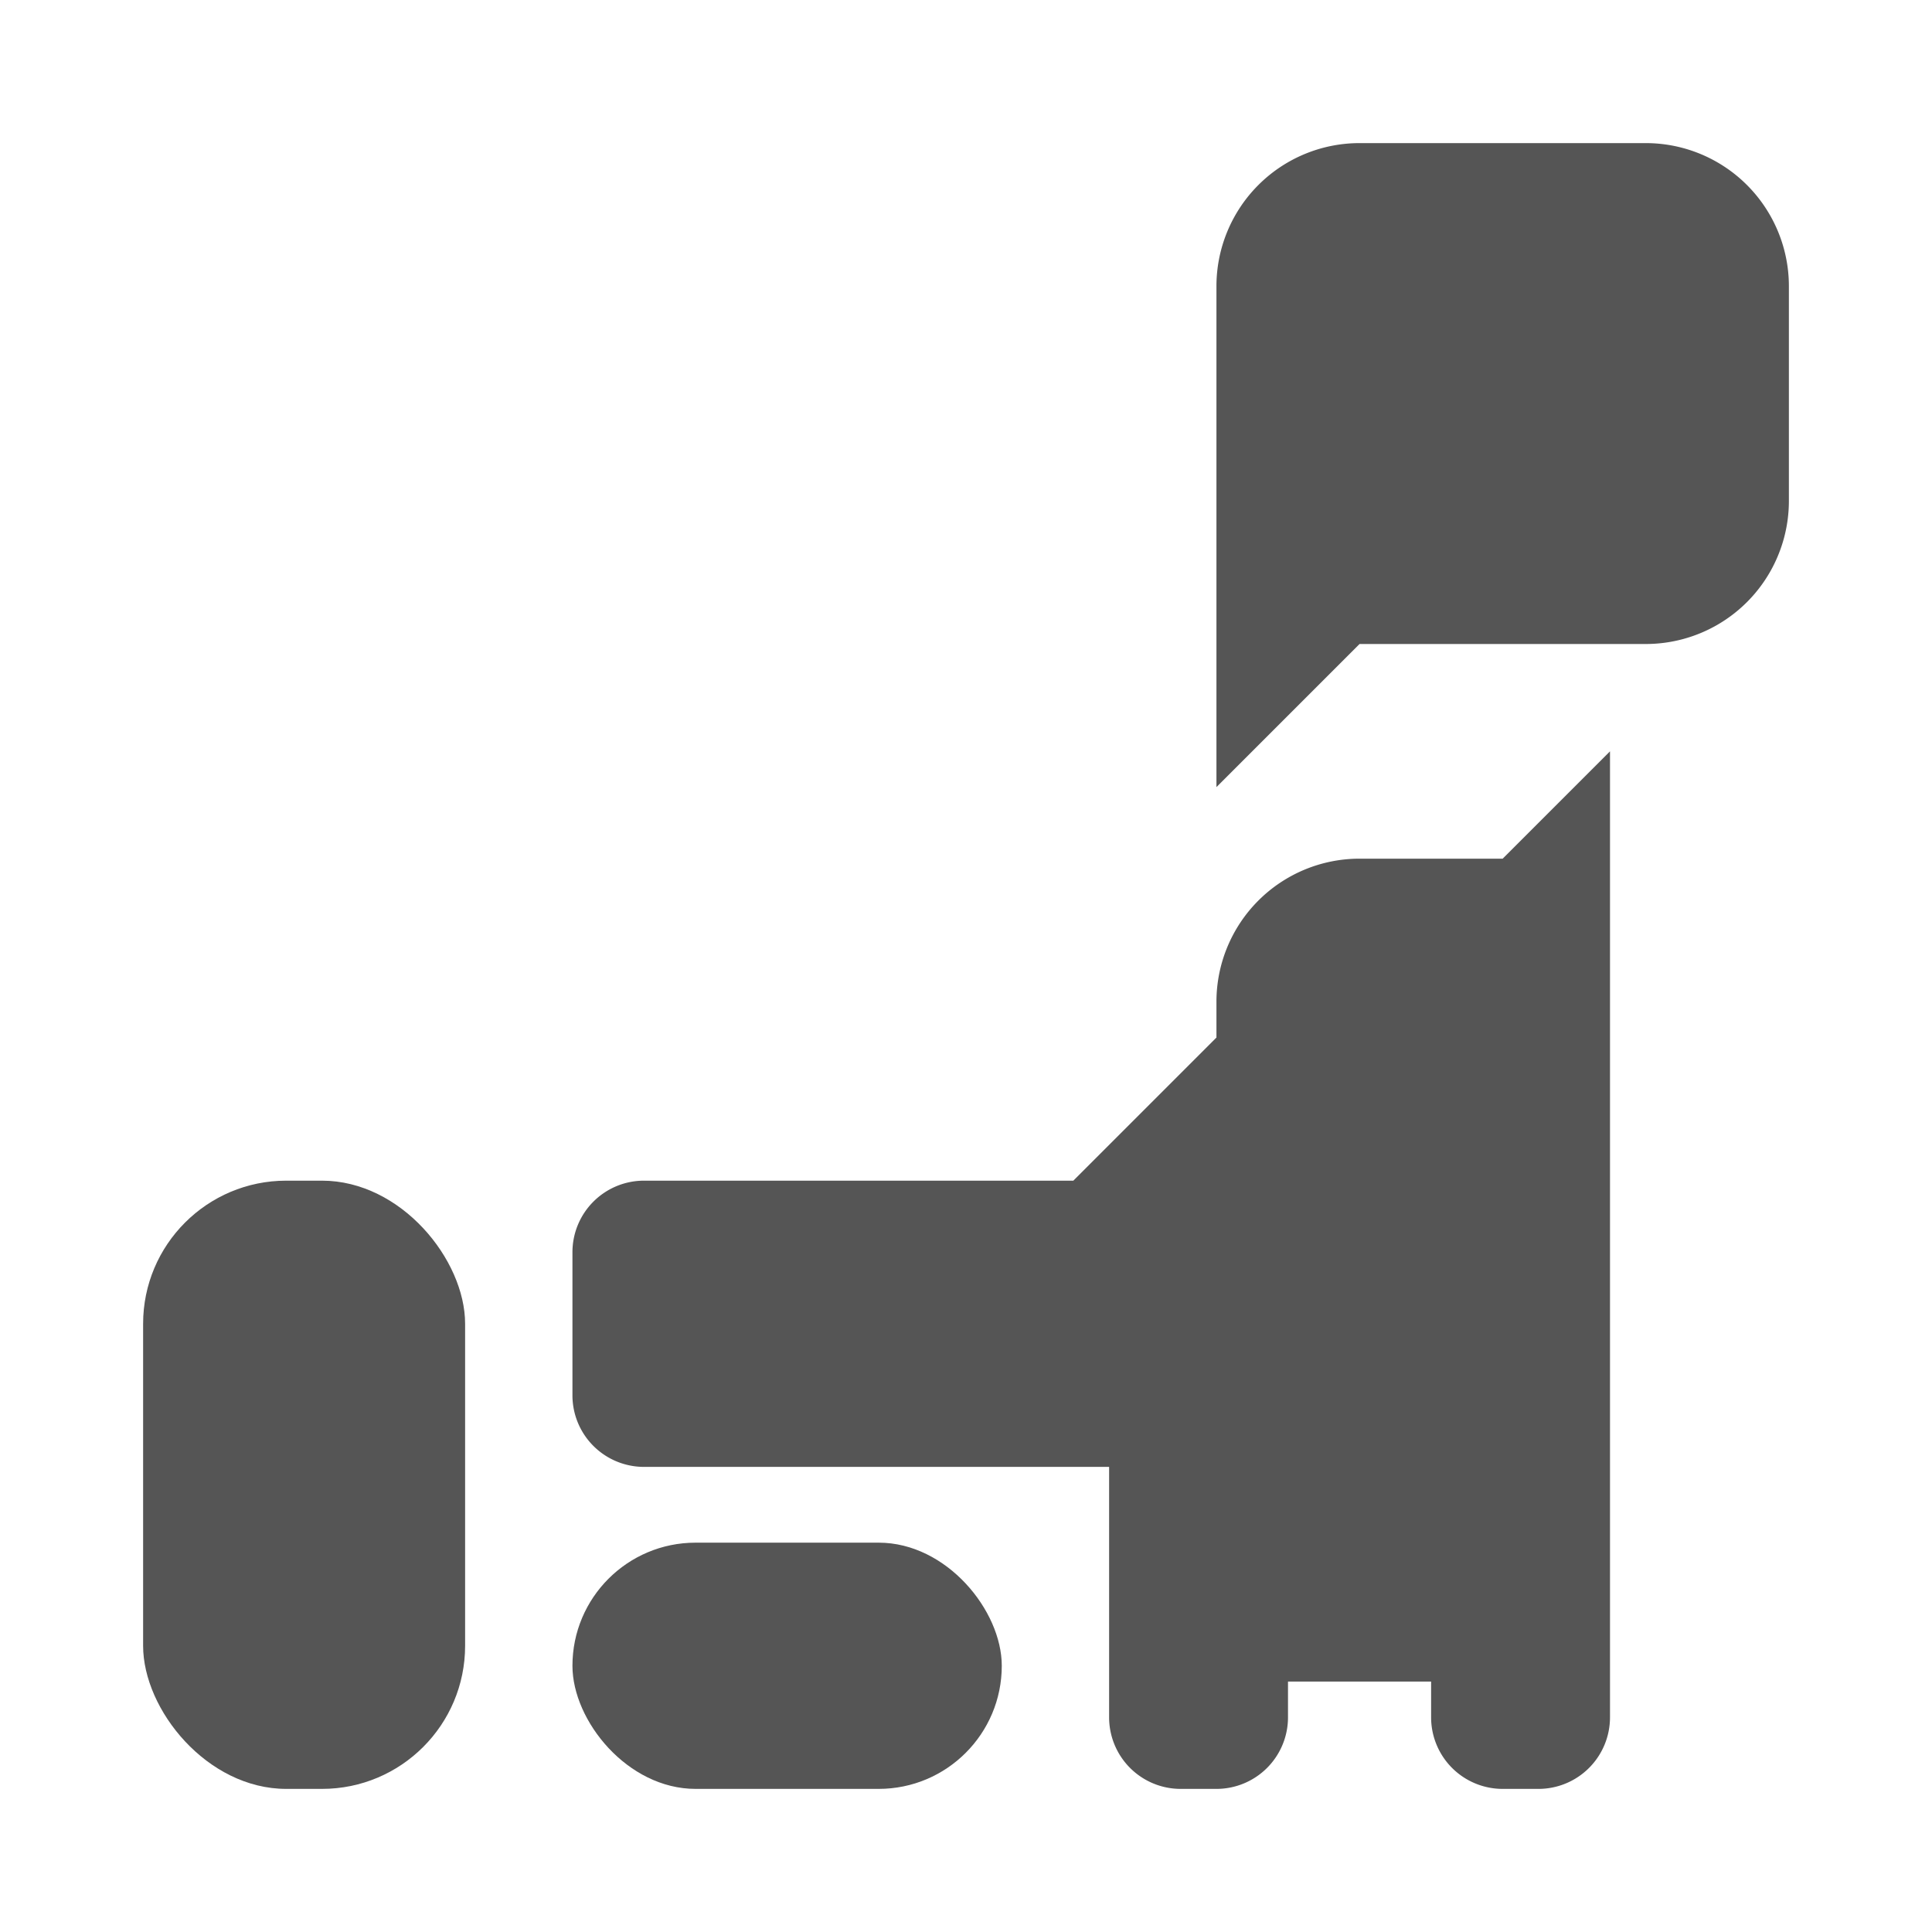
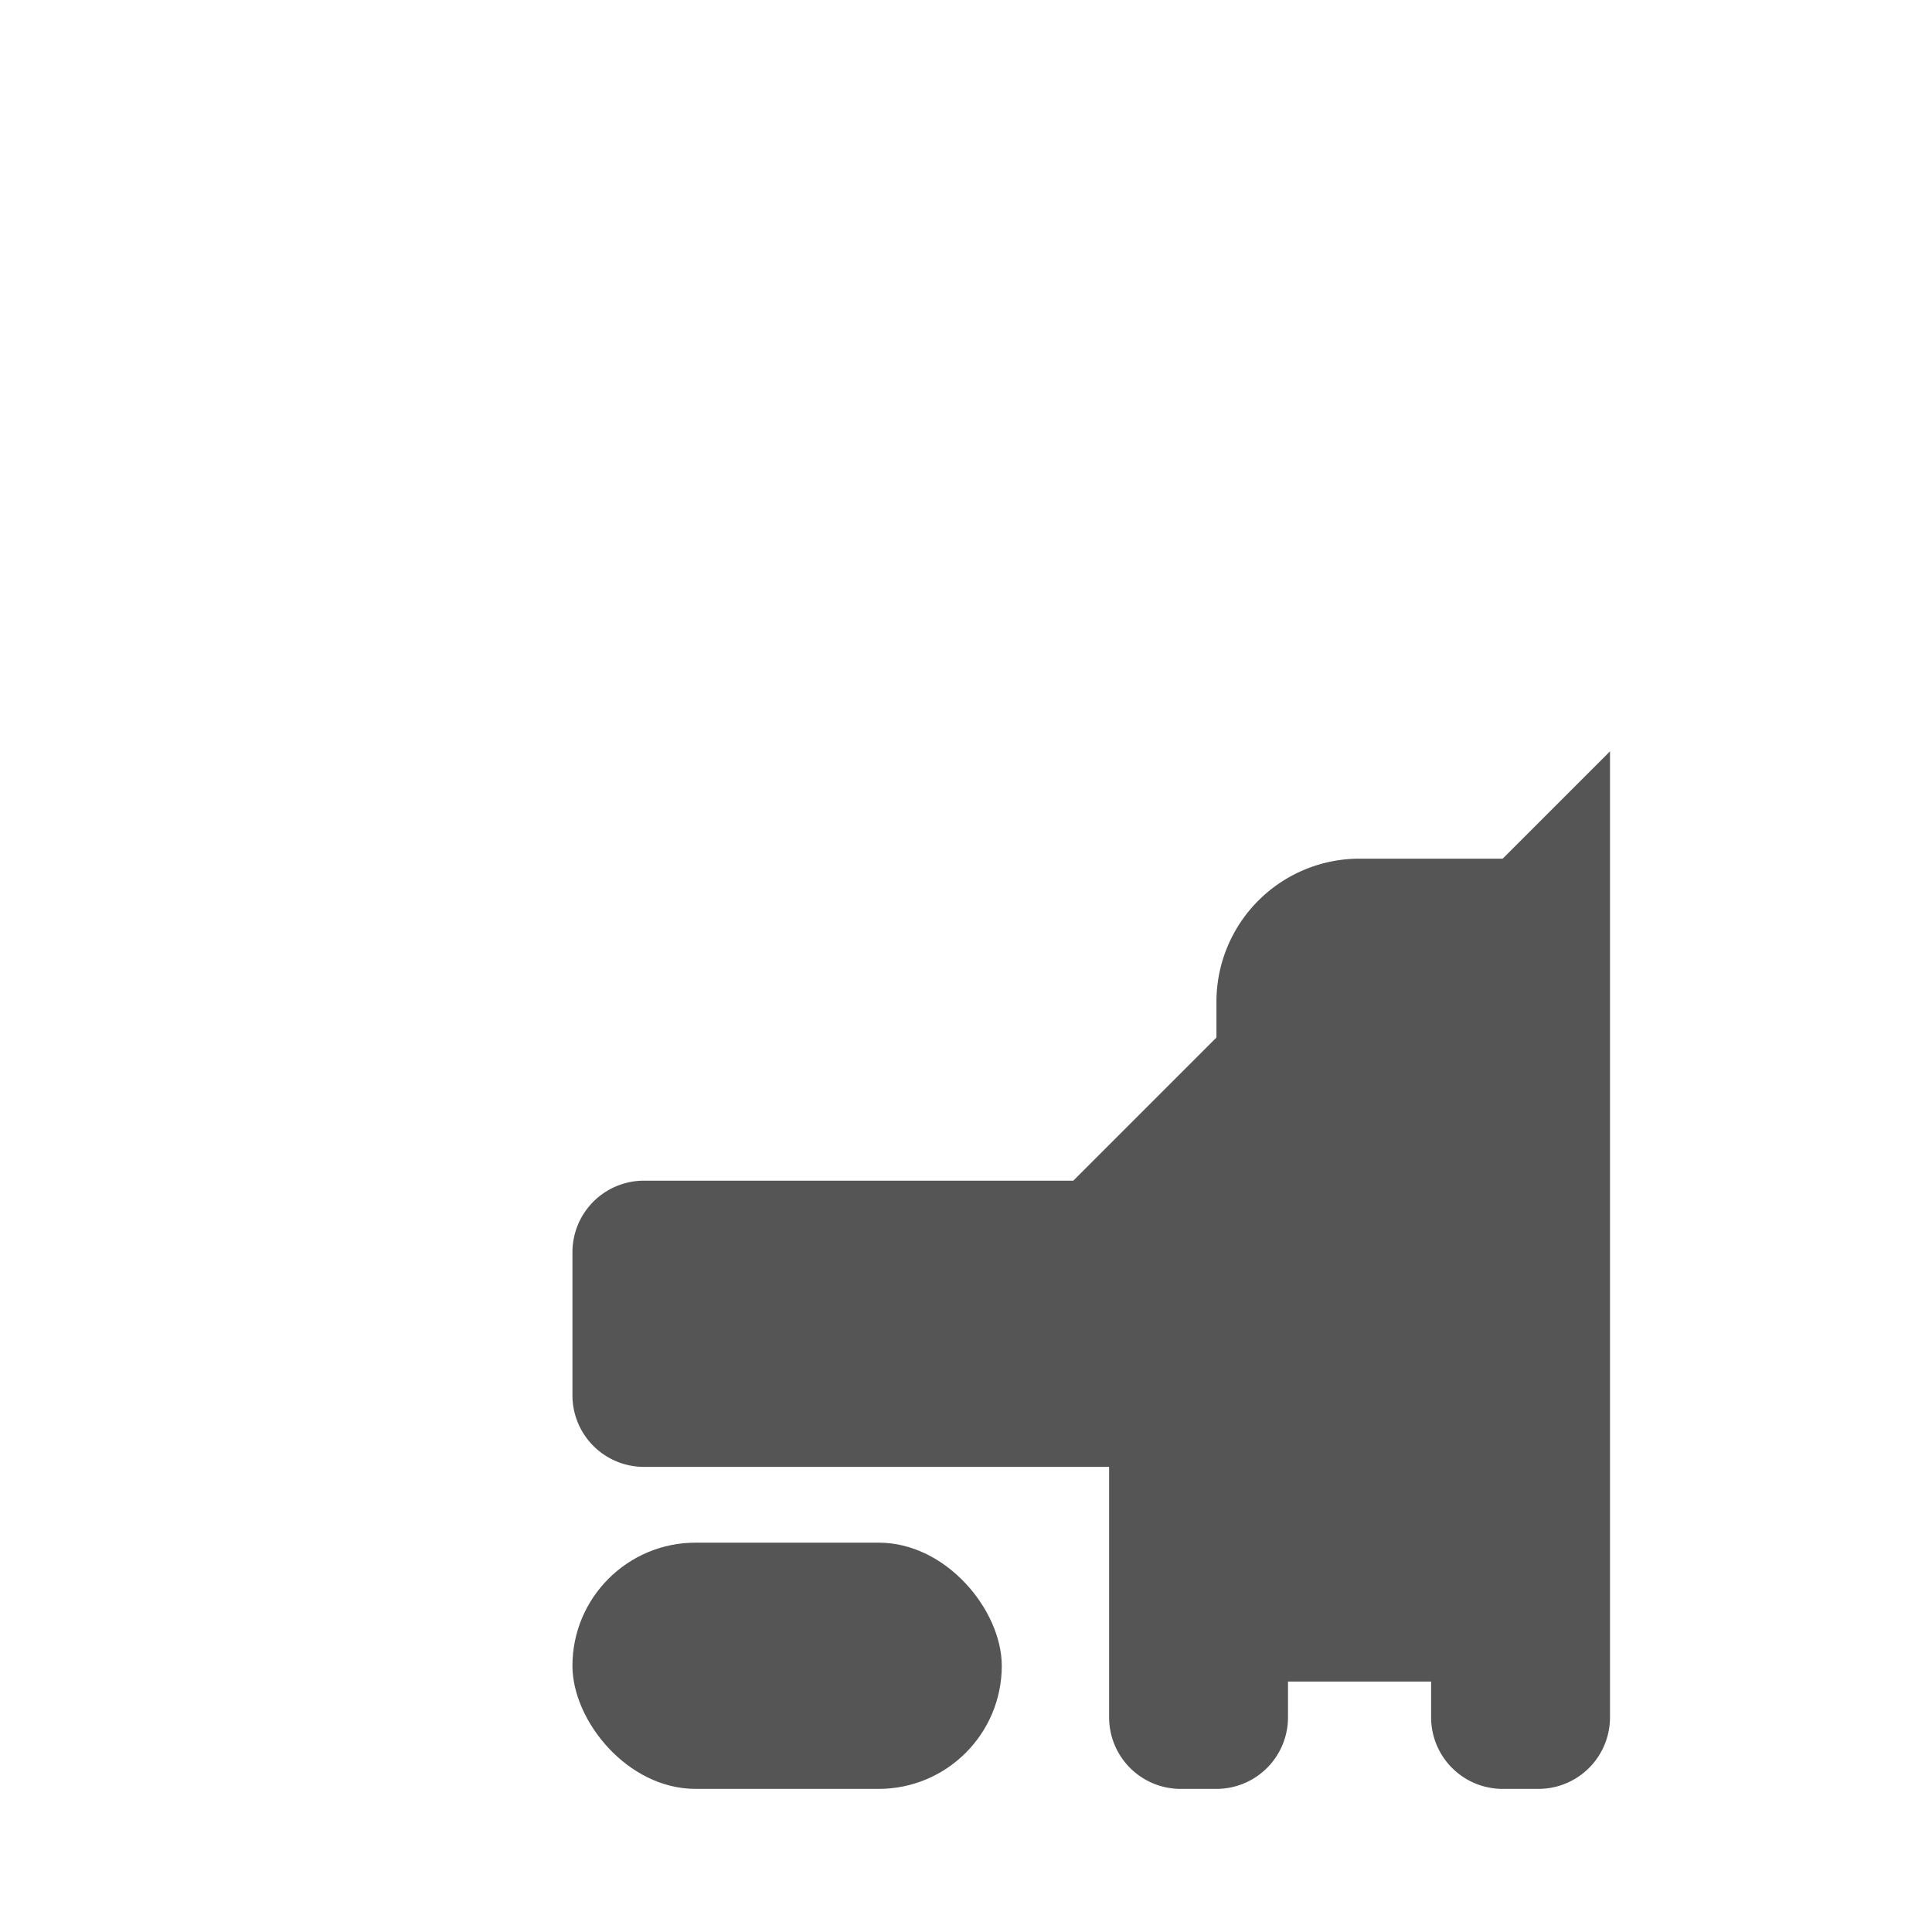
<svg xmlns="http://www.w3.org/2000/svg" width="54" height="54" viewBox="0 0 54 54">
  <defs>
    <style>
      .cls-1 {
        fill: #555;
      }
    </style>
  </defs>
  <title>icon_kokunai</title>
  <g id="オブジェクト">
    <g>
-       <rect class="cls-1" x="4" y="33" width="9" height="17" rx="4" />
      <rect class="cls-1" x="16" y="43.118" width="12" height="6.882" rx="3.441" />
      <path class="cls-1" d="M42,24H38a4,4,0,0,0-4,4v1l-4,4H18a2,2,0,0,0-2,2v4a2,2,0,0,0,2,2H31v7a2,2,0,0,0,2,2h1a2,2,0,0,0,2-2V47h4v1a2,2,0,0,0,2,2h1a2,2,0,0,0,2-2V21Z" />
-       <path class="cls-1" d="M46,4H38a4,4,0,0,0-4,4V22l4-4h8a4,4,0,0,0,4-4V8A4,4,0,0,0,46,4Z" />
    </g>
  </g>
</svg>